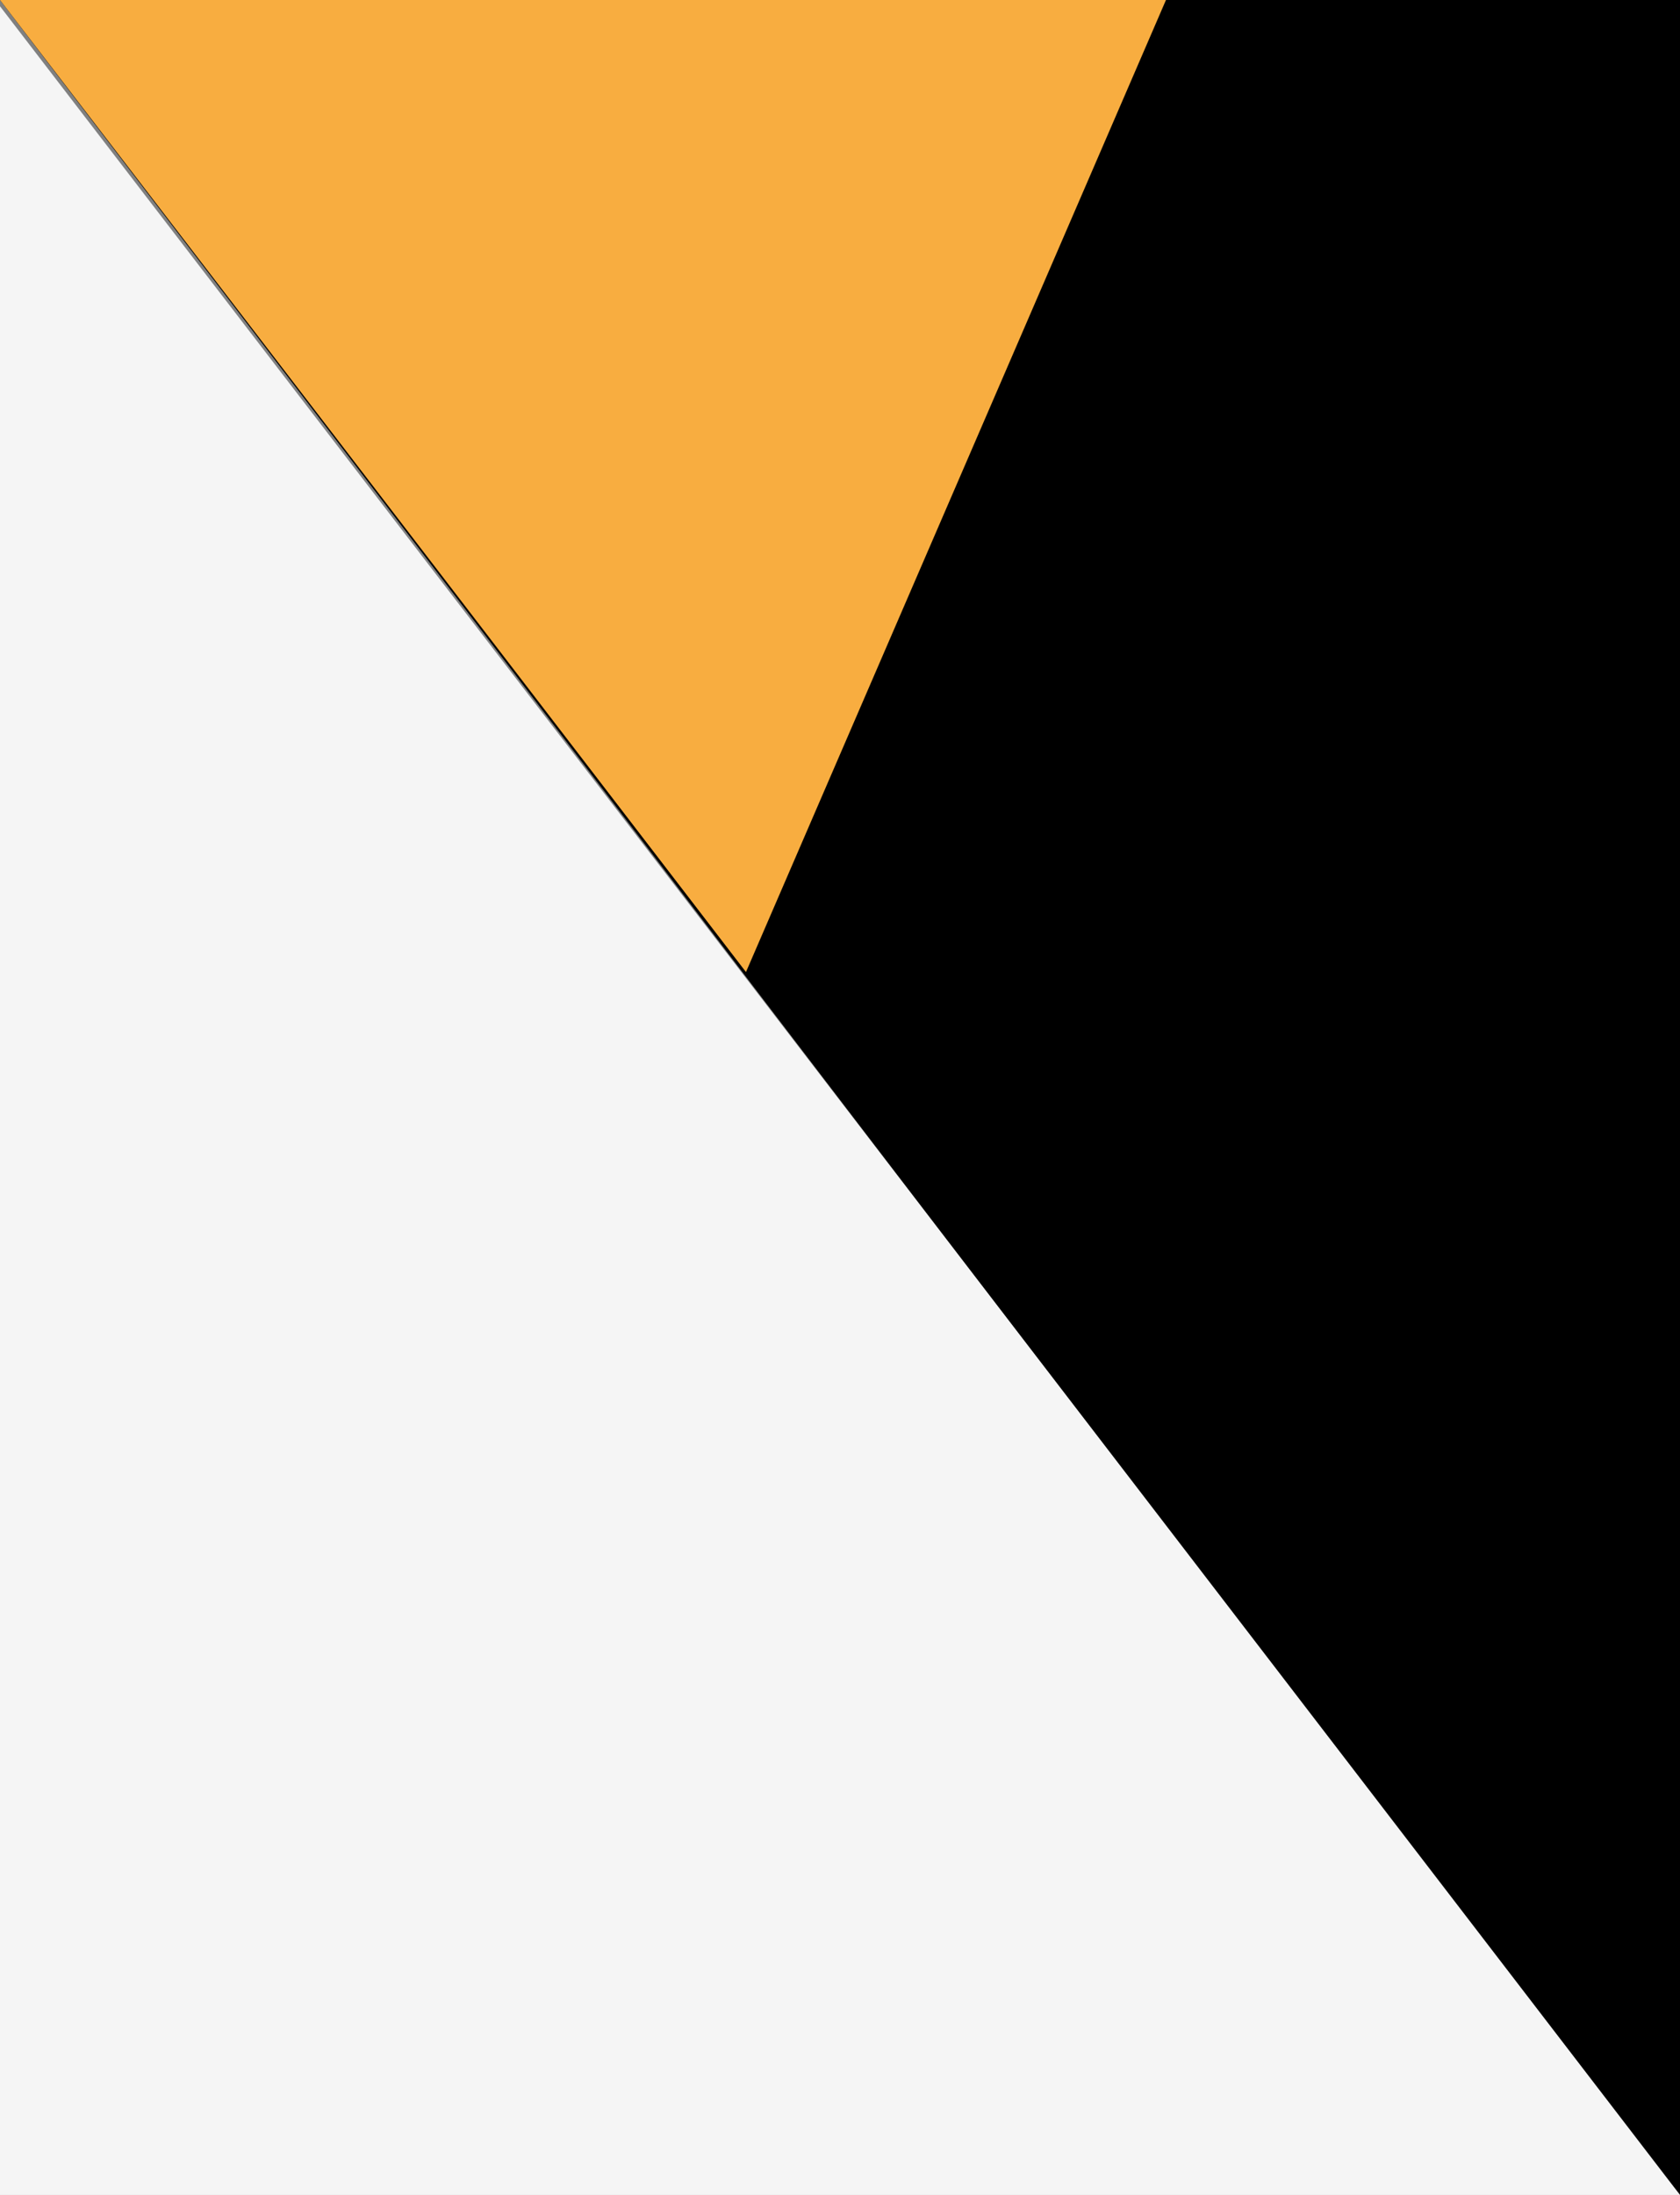
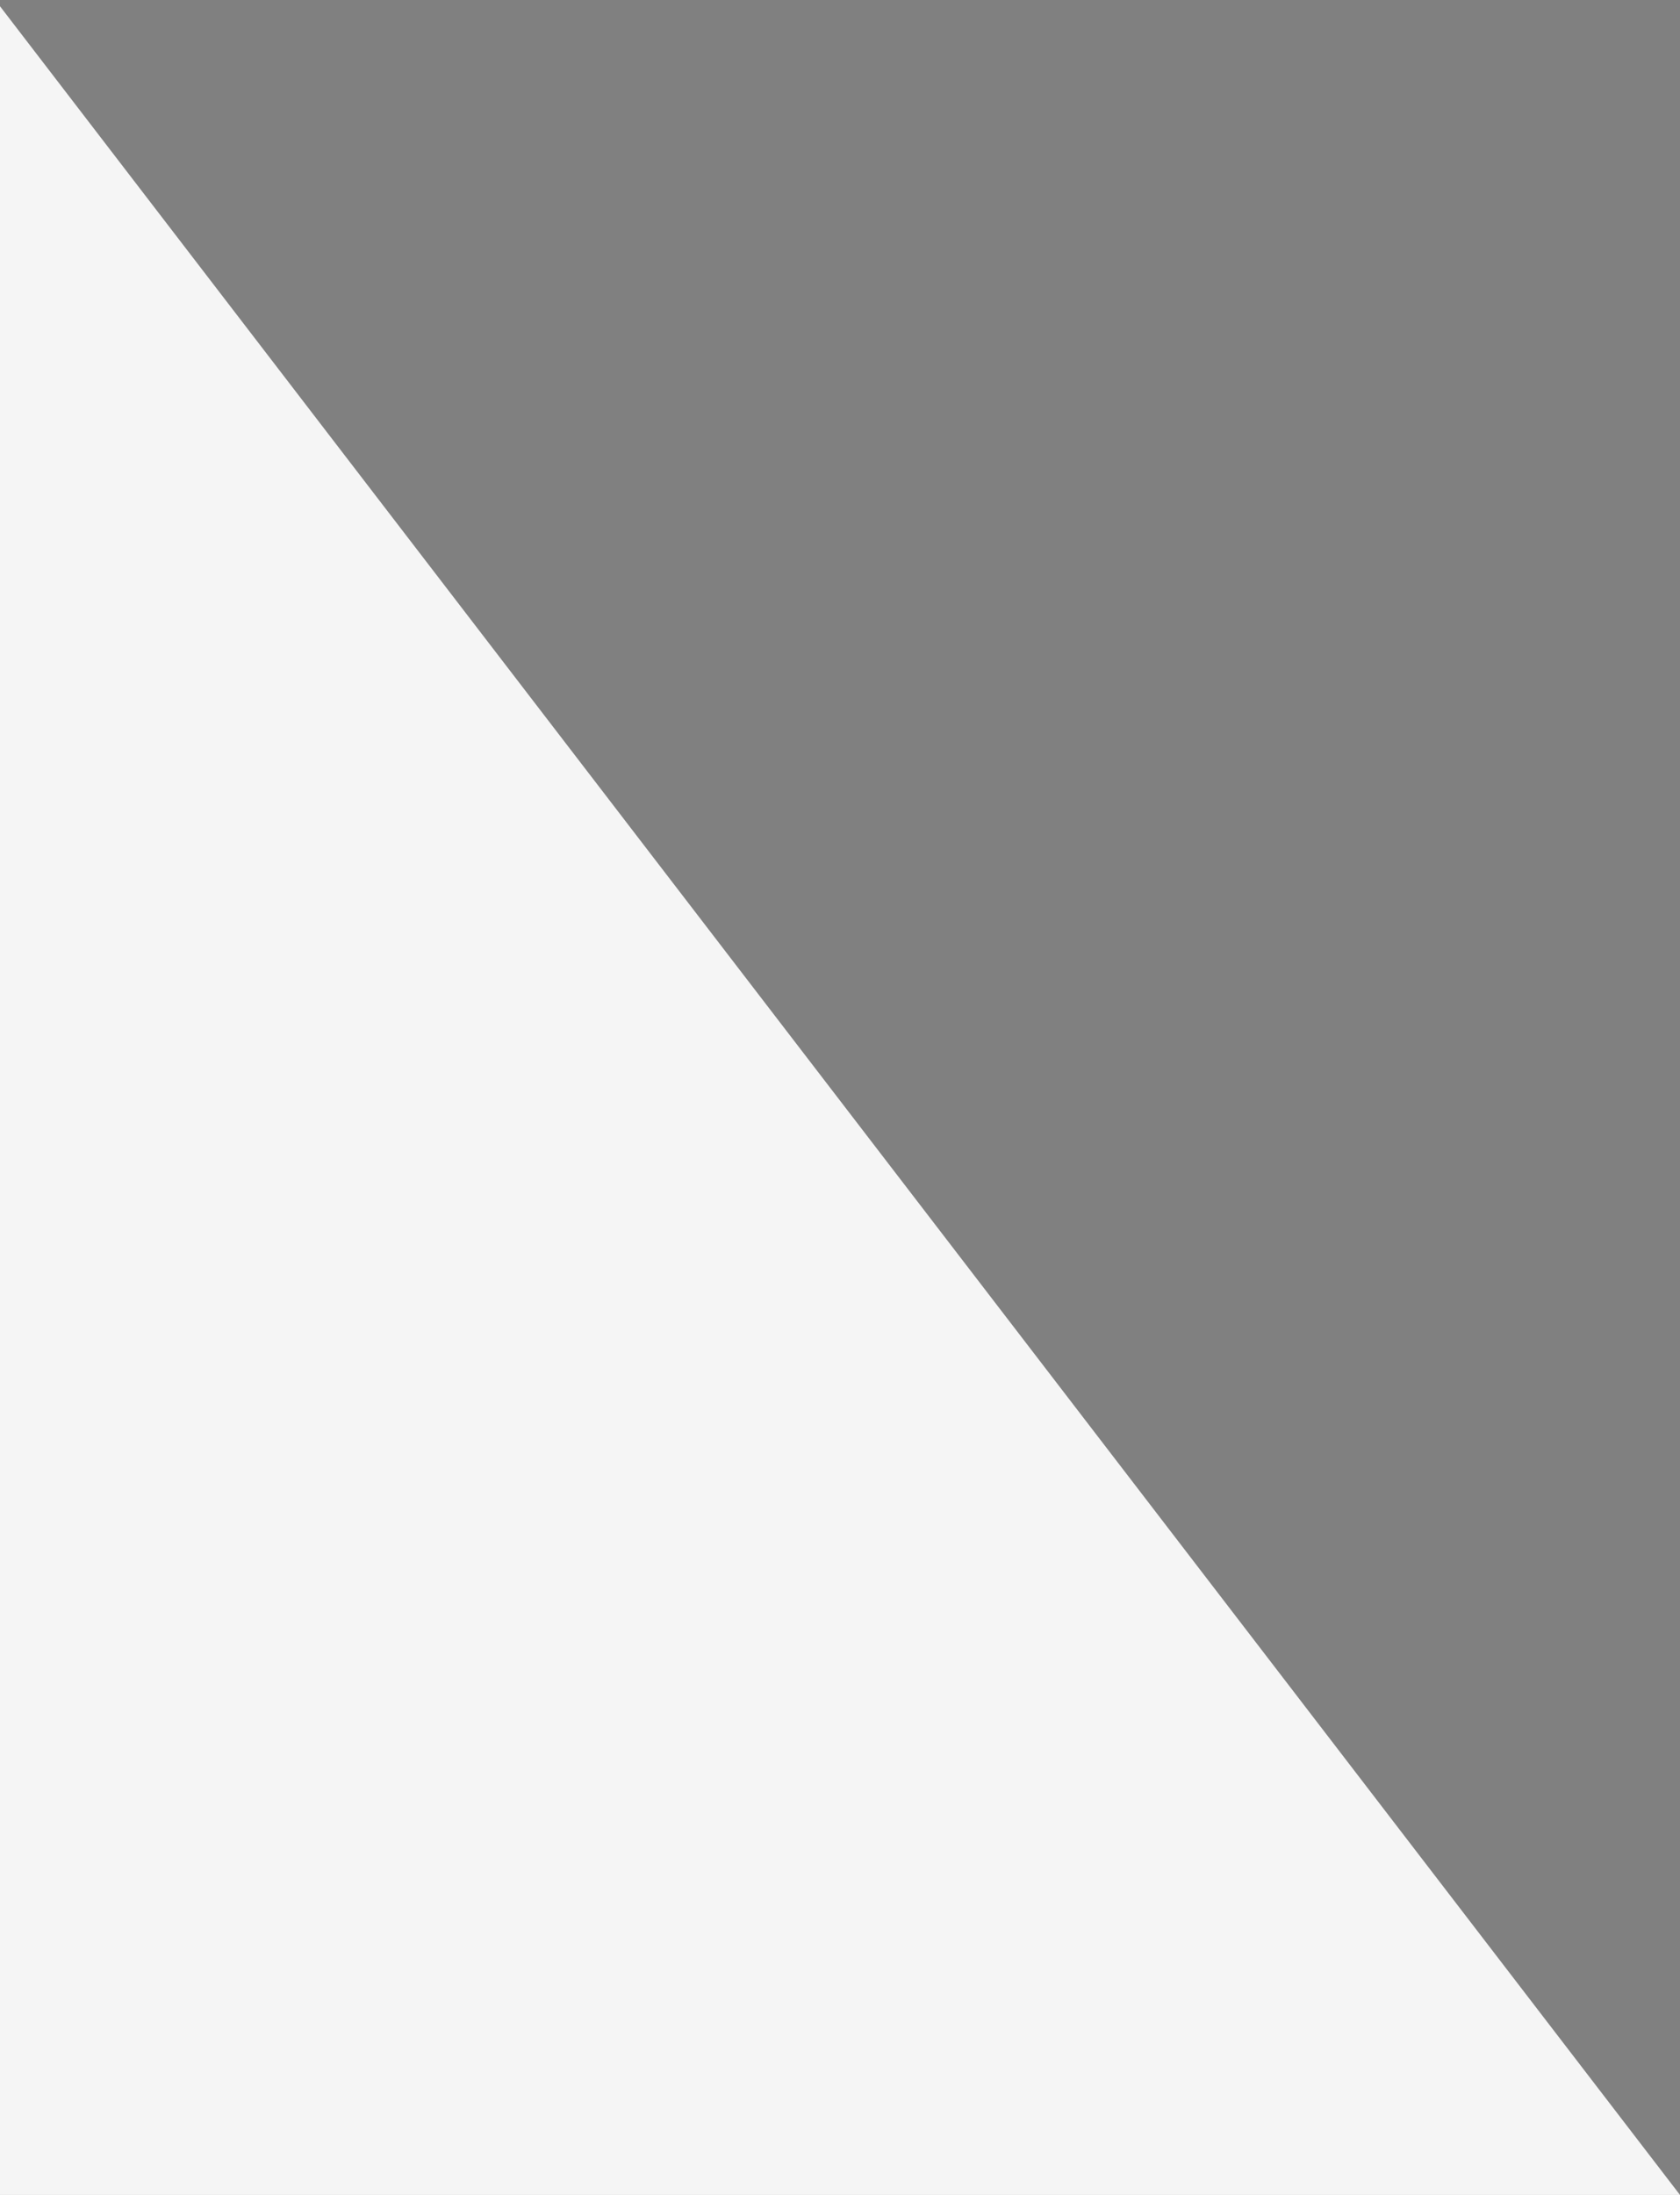
<svg xmlns="http://www.w3.org/2000/svg" version="1.1" id="Layer_1" x="0px" y="0px" width="26.8px" height="35px" viewBox="0 0 26.8 35" style="enable-background:new 0 0 26.8 35;" xml:space="preserve">
  <rect x="0" y="0" width="26.8" height="35" fill="#808080" stroke="none" />
  <style type="text/css">
	.st0{fill:#F5F5F5;}
	.st1{fill:#F8AD40;}
</style>
-   <polygon points="26.8,35 25.9,33.9 0,0 26.8,0 " />
  <polygon class="st0" points="0,35 26.8,35 0,0.1 " />
-   <polygon class="st1" points="0,0 18.6,0 11.9,15.5 " />
</svg>